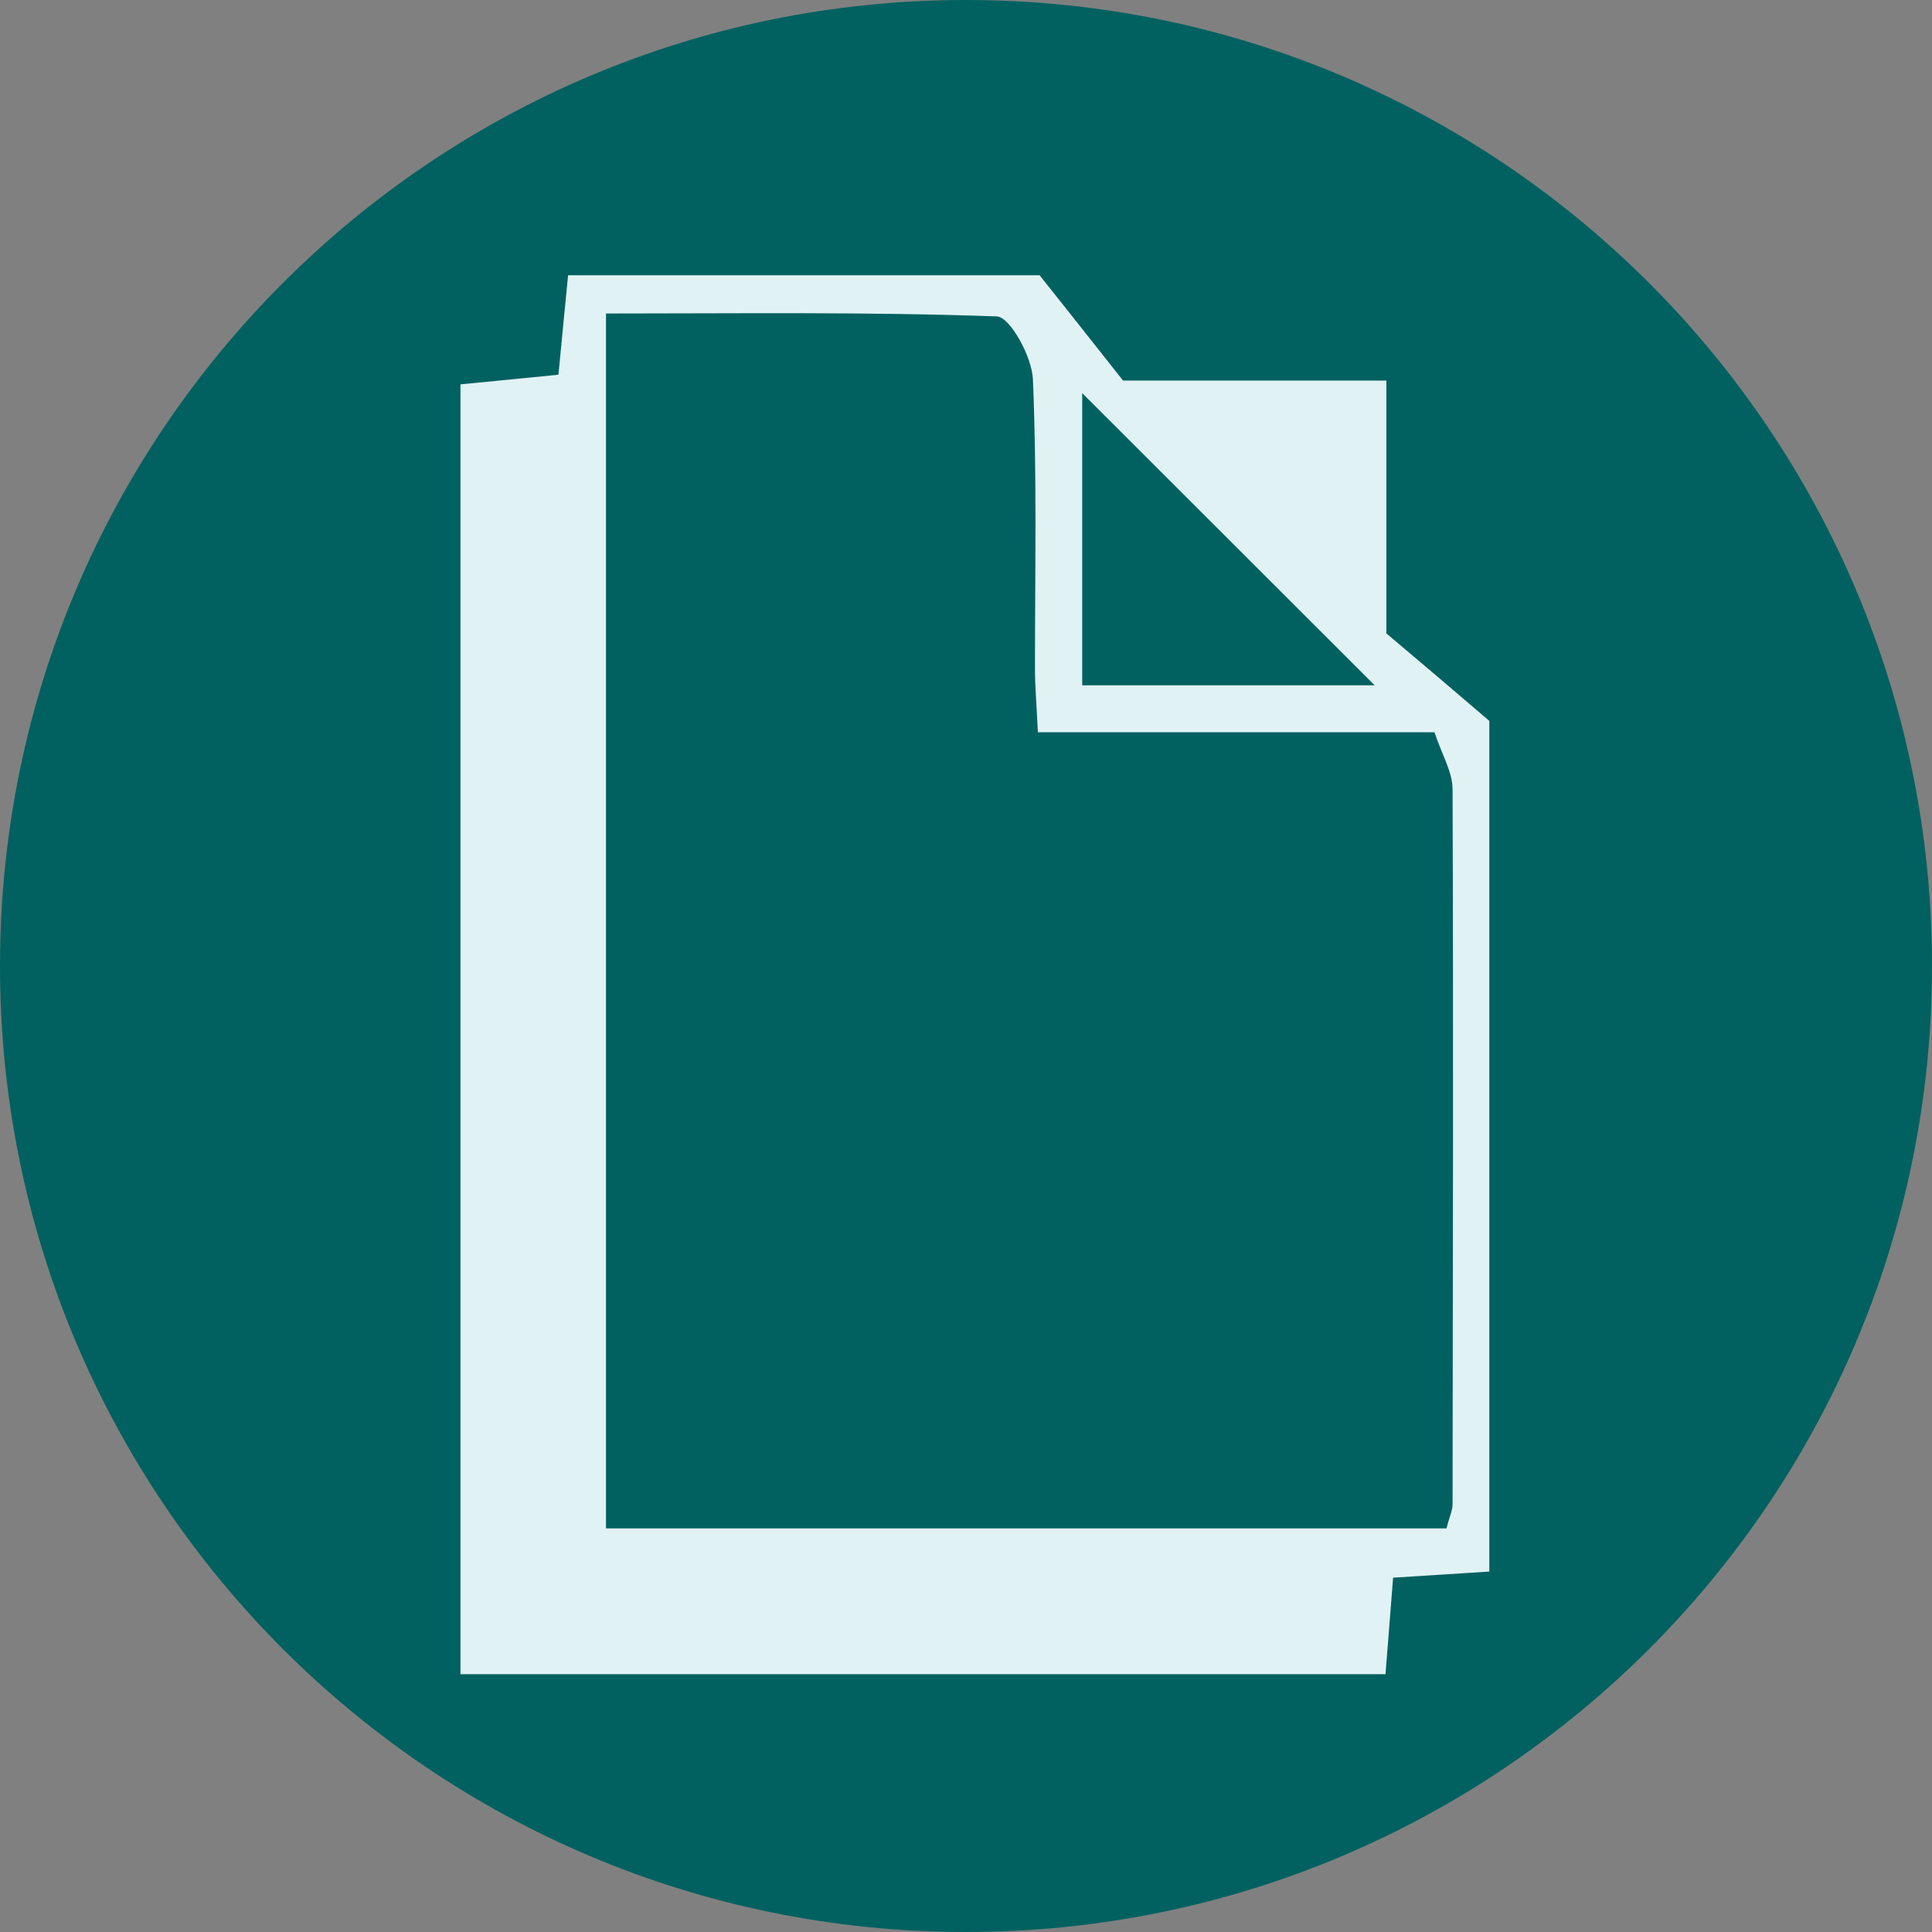
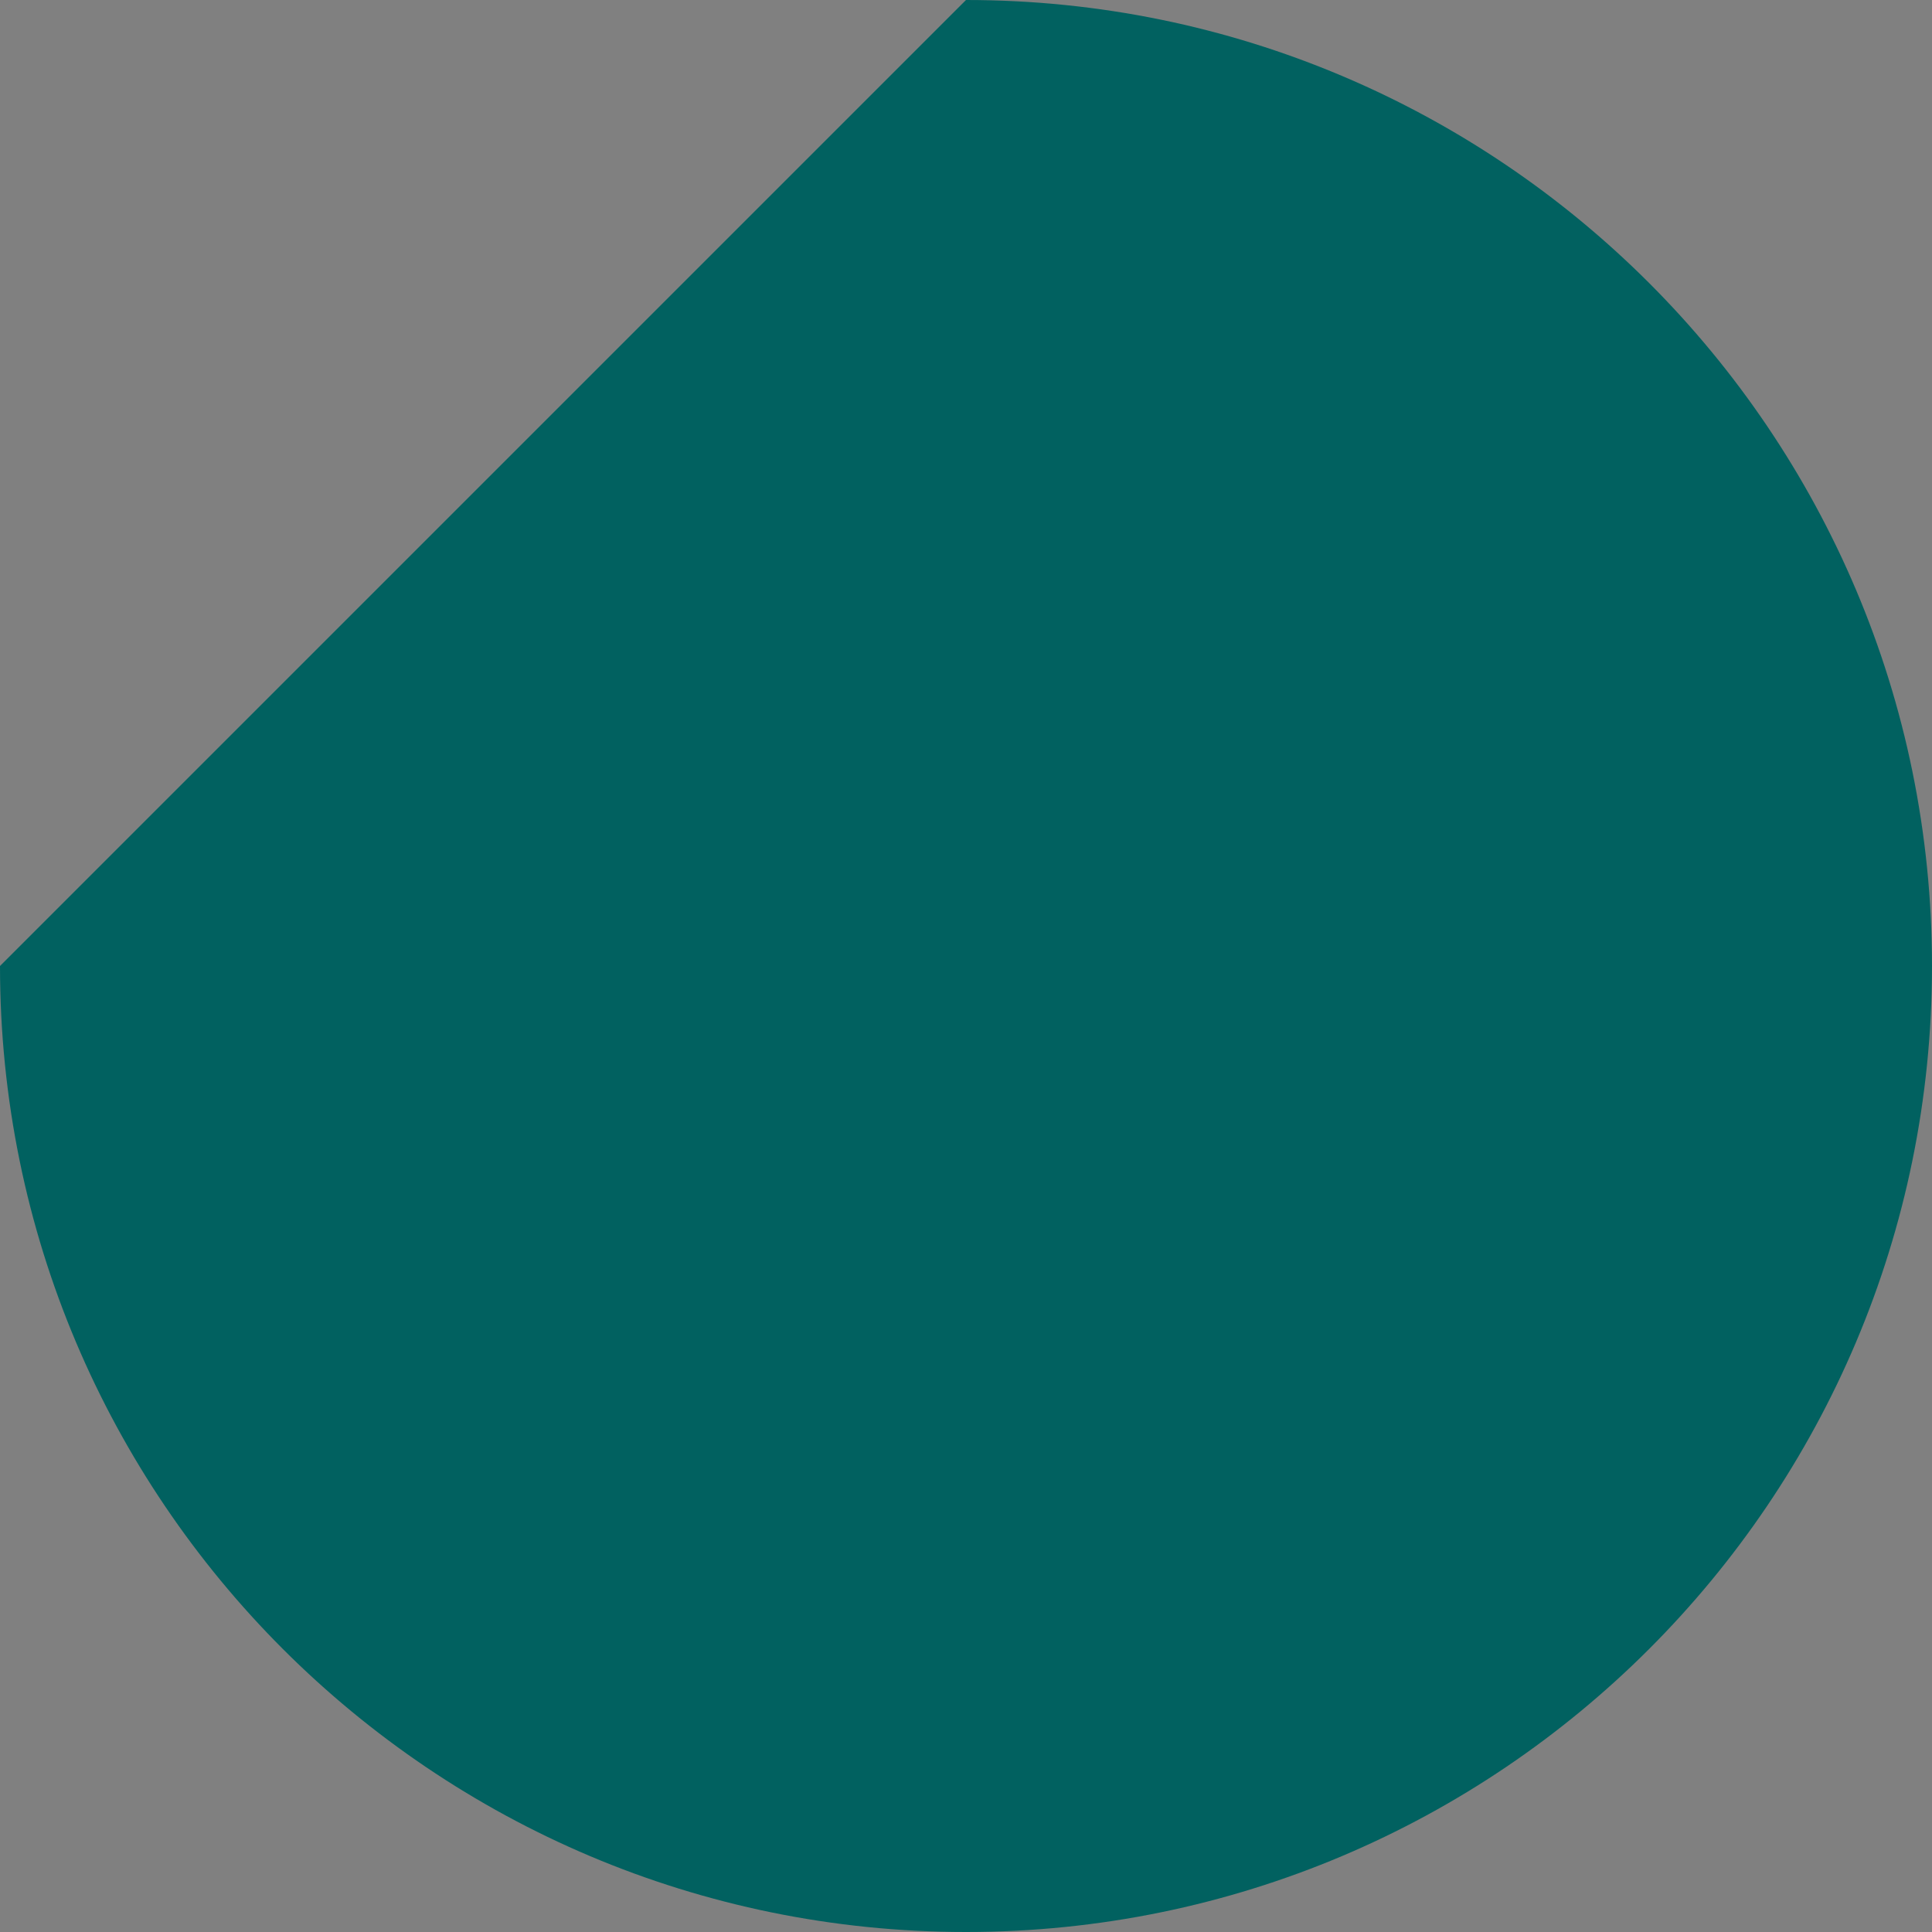
<svg xmlns="http://www.w3.org/2000/svg" width="150" height="150" viewBox="0 0 150 150" fill="none">
  <rect x="0" y="0" width="150" height="150" fill="#808080" stroke="none" />
-   <path d="M0 75C0 116.421 33.579 150 75 150C116.421 150 150 116.421 150 75C150 33.579 116.421 0 75 0C33.579 0 0 33.579 0 75Z" fill="#016160" />
-   <path d="M115.63 122.015C112.891 122.196 110.626 122.332 108.159 122.491C107.955 124.981 107.796 127.268 107.57 129.985H35.751V29.841C38.264 29.592 40.687 29.366 43.358 29.094C43.608 26.513 43.834 24.09 44.106 21.373H80.717C82.574 23.706 84.996 26.762 87.192 29.547H107.638V49.177C110.513 51.6 113.23 53.909 115.63 55.97V122.038V122.015ZM112.302 118.687C112.551 117.691 112.777 117.26 112.777 116.808C112.8 98.309 112.845 79.789 112.777 61.291C112.777 59.909 111.917 58.528 111.374 56.853H80.581C80.491 54.883 80.355 53.366 80.355 51.849C80.355 44.377 80.513 36.906 80.196 29.456C80.128 27.713 78.43 24.611 77.389 24.566C67.359 24.204 57.306 24.34 47.049 24.34V118.664H112.302V118.687ZM84.023 30.521V53.208H106.732C99.011 45.487 91.789 38.287 84.023 30.521Z" fill="#E1F2F5" />
+   <path d="M0 75C0 116.421 33.579 150 75 150C116.421 150 150 116.421 150 75C150 33.579 116.421 0 75 0Z" fill="#016160" />
</svg>